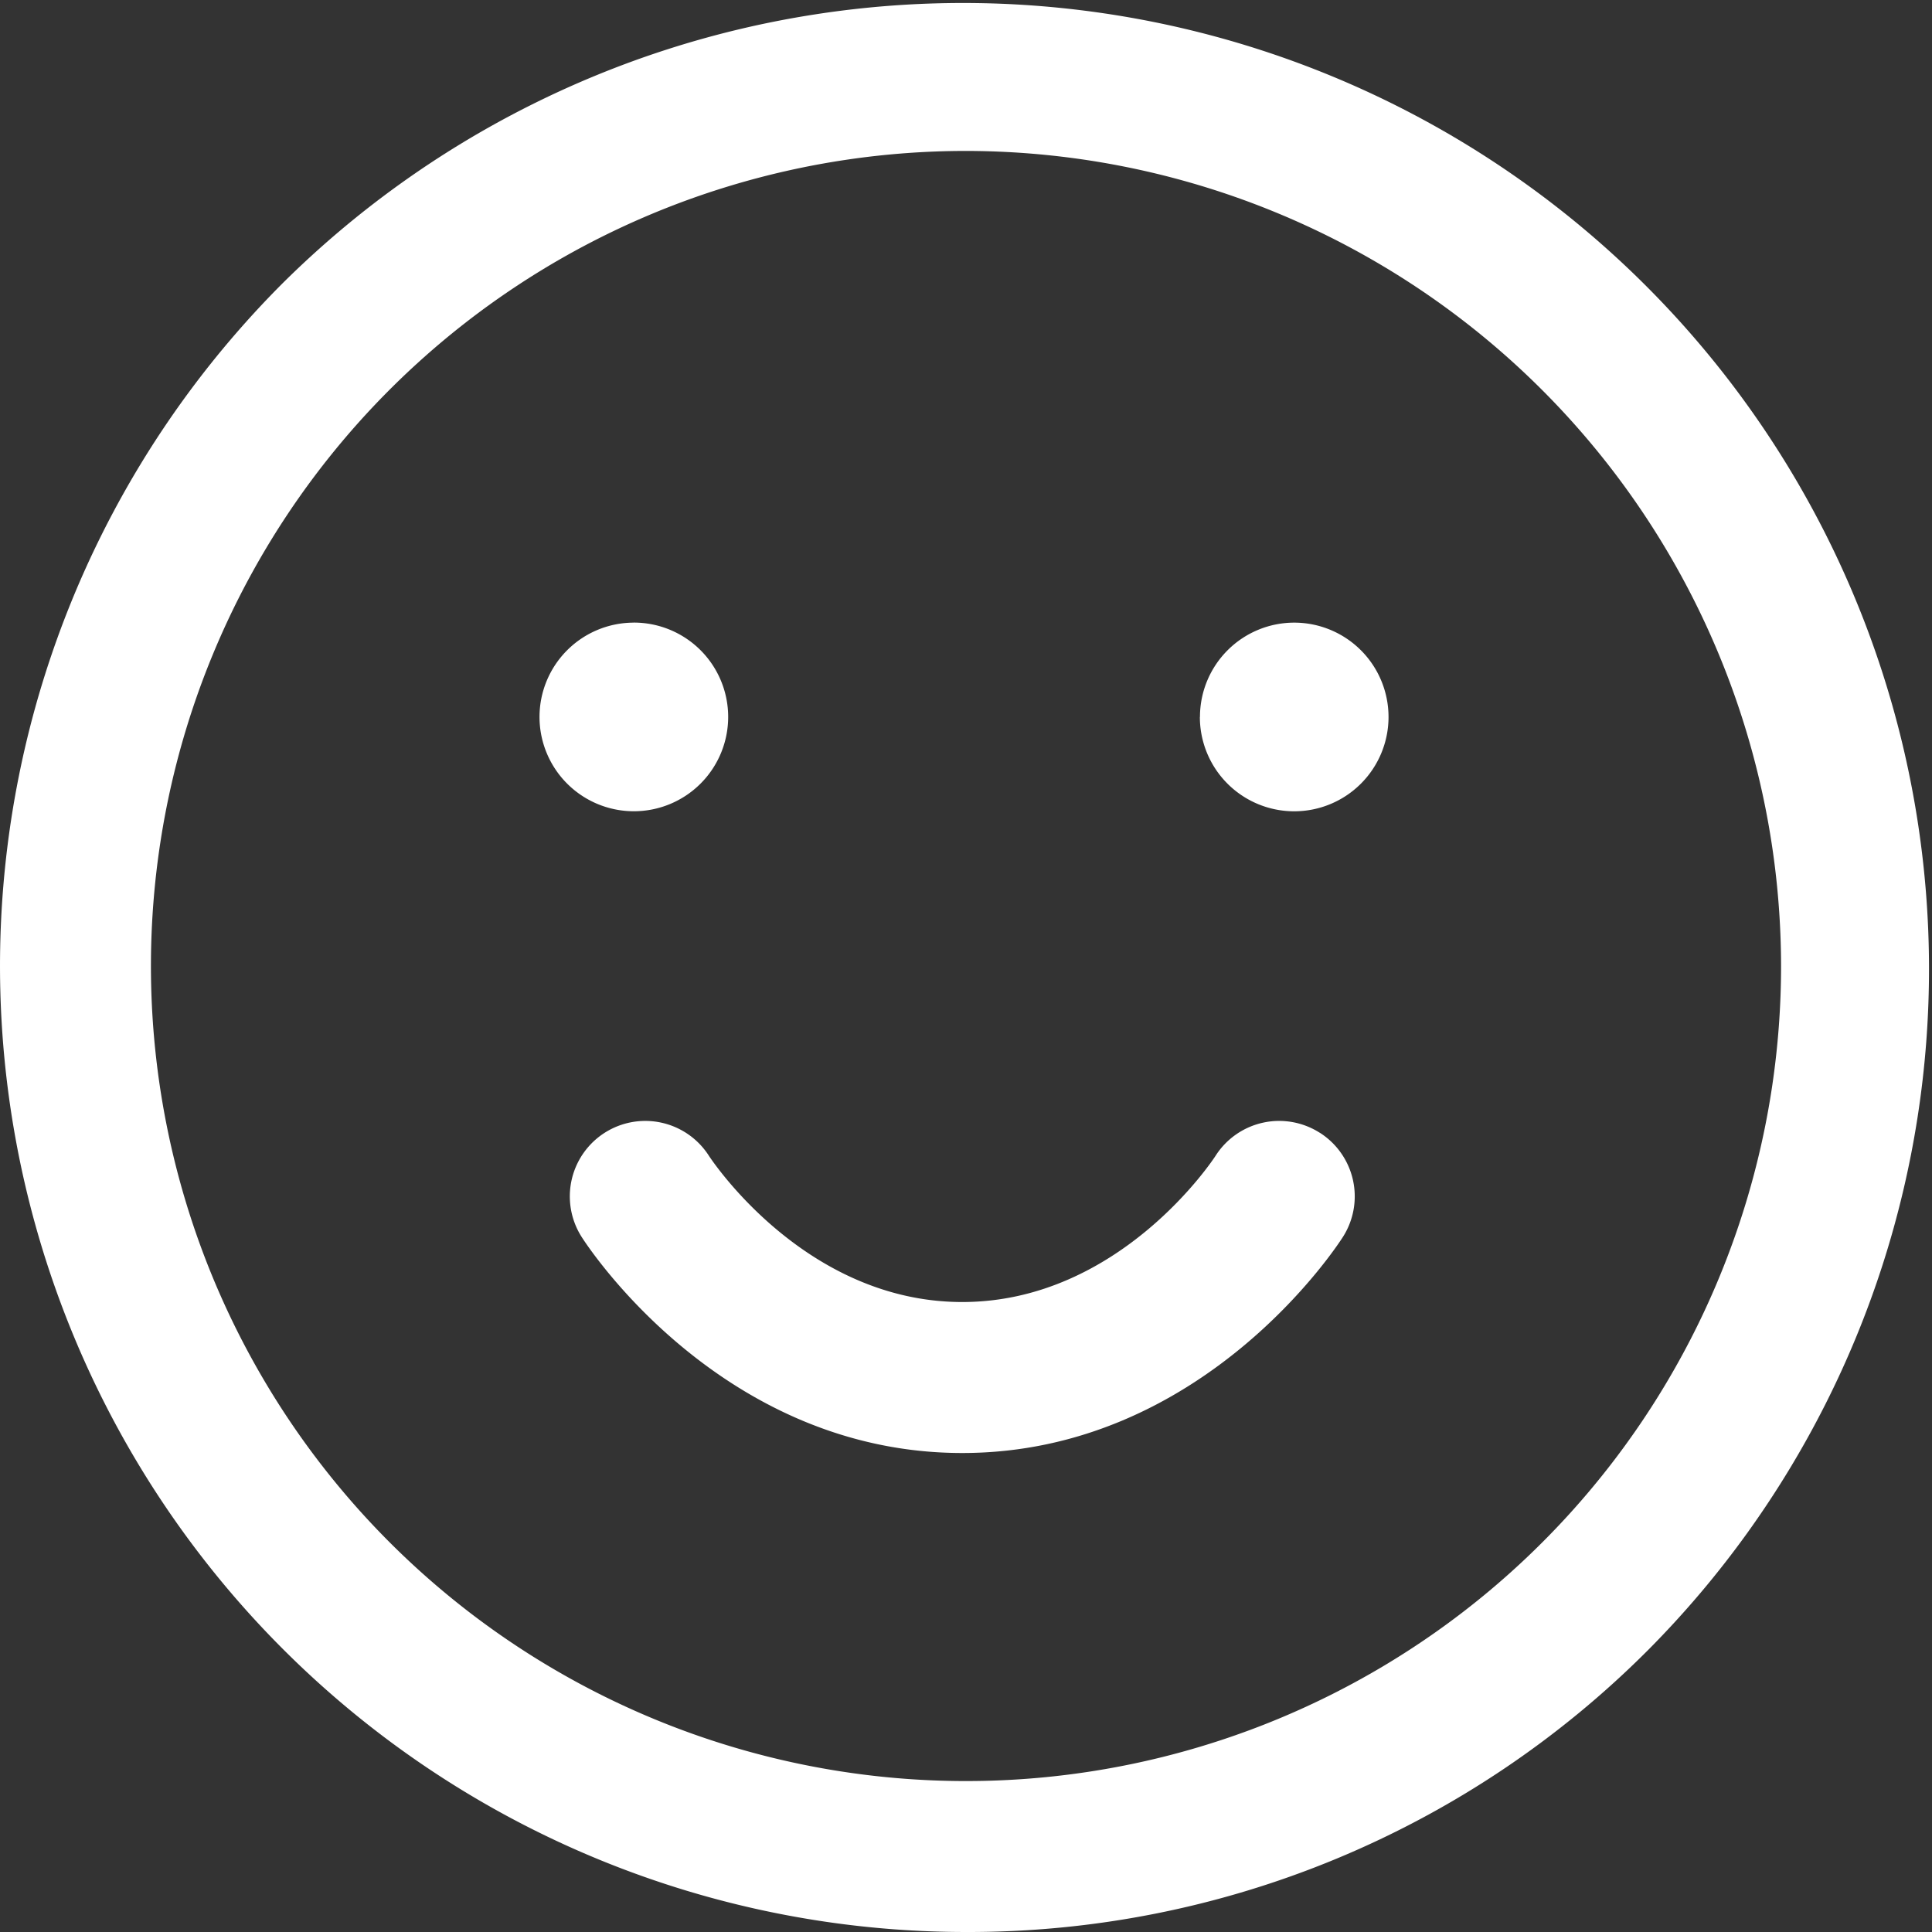
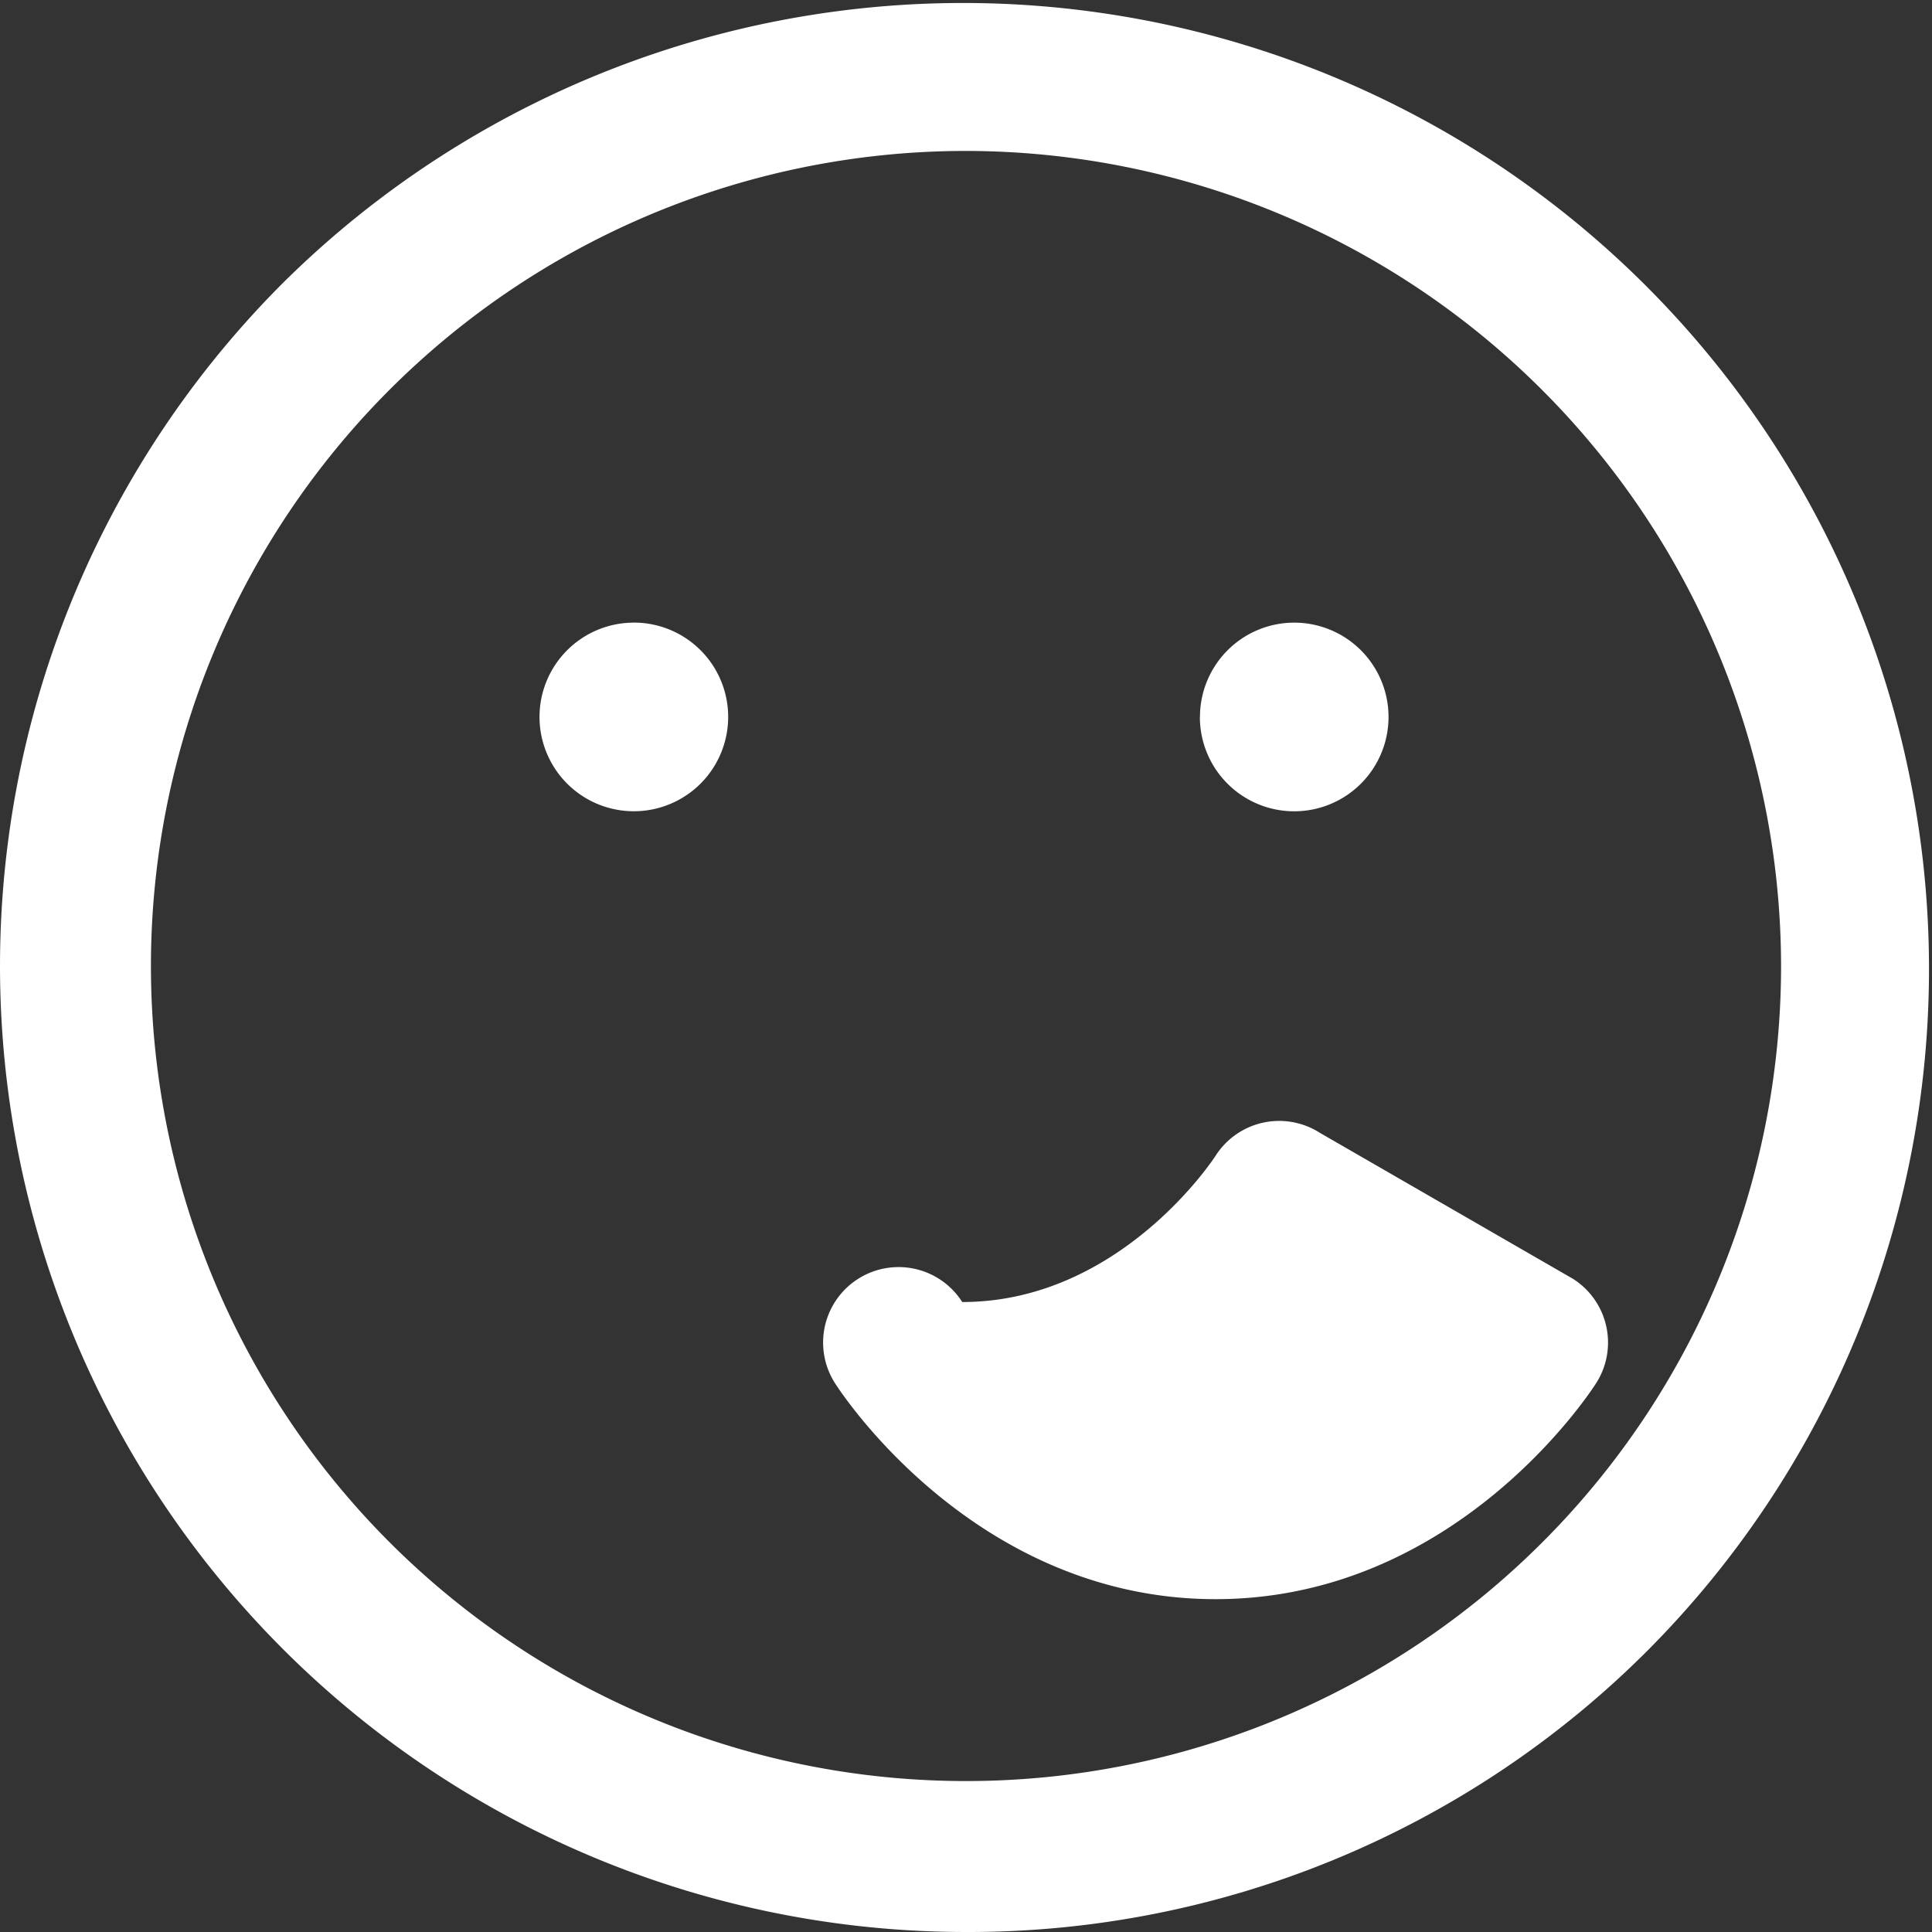
<svg xmlns="http://www.w3.org/2000/svg" width="40" height="40" viewBox="0 0 40 40">
  <rect x="0" y="0" width="40" height="40" fill="#333333" stroke="none" />
-   <path id="icon-smiley" d="M20,40A20,20,0,0,1,5.858,5.858,20,20,0,0,1,34.142,34.142,19.87,19.87,0,0,1,20,40ZM20,3.125A16.875,16.875,0,1,0,36.875,20,16.894,16.894,0,0,0,20,3.125Zm7.323,20.327a1.562,1.562,0,0,0-2.157.479c-.019.03-1.964,3.026-5.244,3.026s-5.225-3-5.244-3.026a1.562,1.562,0,0,0-2.636,1.678c.116.183,2.9,4.474,7.881,4.474s7.764-4.291,7.881-4.474a1.562,1.562,0,0,0-.479-2.157Zm-14.2-10.562a1.953,1.953,0,1,1-1.953,1.953A1.953,1.953,0,0,1,13.125,12.891Zm11.719,1.953A1.953,1.953,0,1,0,26.8,12.891,1.953,1.953,0,0,0,24.844,14.844Z" fill="#fff" />
+   <path id="icon-smiley" d="M20,40A20,20,0,0,1,5.858,5.858,20,20,0,0,1,34.142,34.142,19.87,19.87,0,0,1,20,40ZM20,3.125A16.875,16.875,0,1,0,36.875,20,16.894,16.894,0,0,0,20,3.125Zm7.323,20.327a1.562,1.562,0,0,0-2.157.479c-.019.03-1.964,3.026-5.244,3.026a1.562,1.562,0,0,0-2.636,1.678c.116.183,2.9,4.474,7.881,4.474s7.764-4.291,7.881-4.474a1.562,1.562,0,0,0-.479-2.157Zm-14.2-10.562a1.953,1.953,0,1,1-1.953,1.953A1.953,1.953,0,0,1,13.125,12.891Zm11.719,1.953A1.953,1.953,0,1,0,26.8,12.891,1.953,1.953,0,0,0,24.844,14.844Z" fill="#fff" />
</svg>